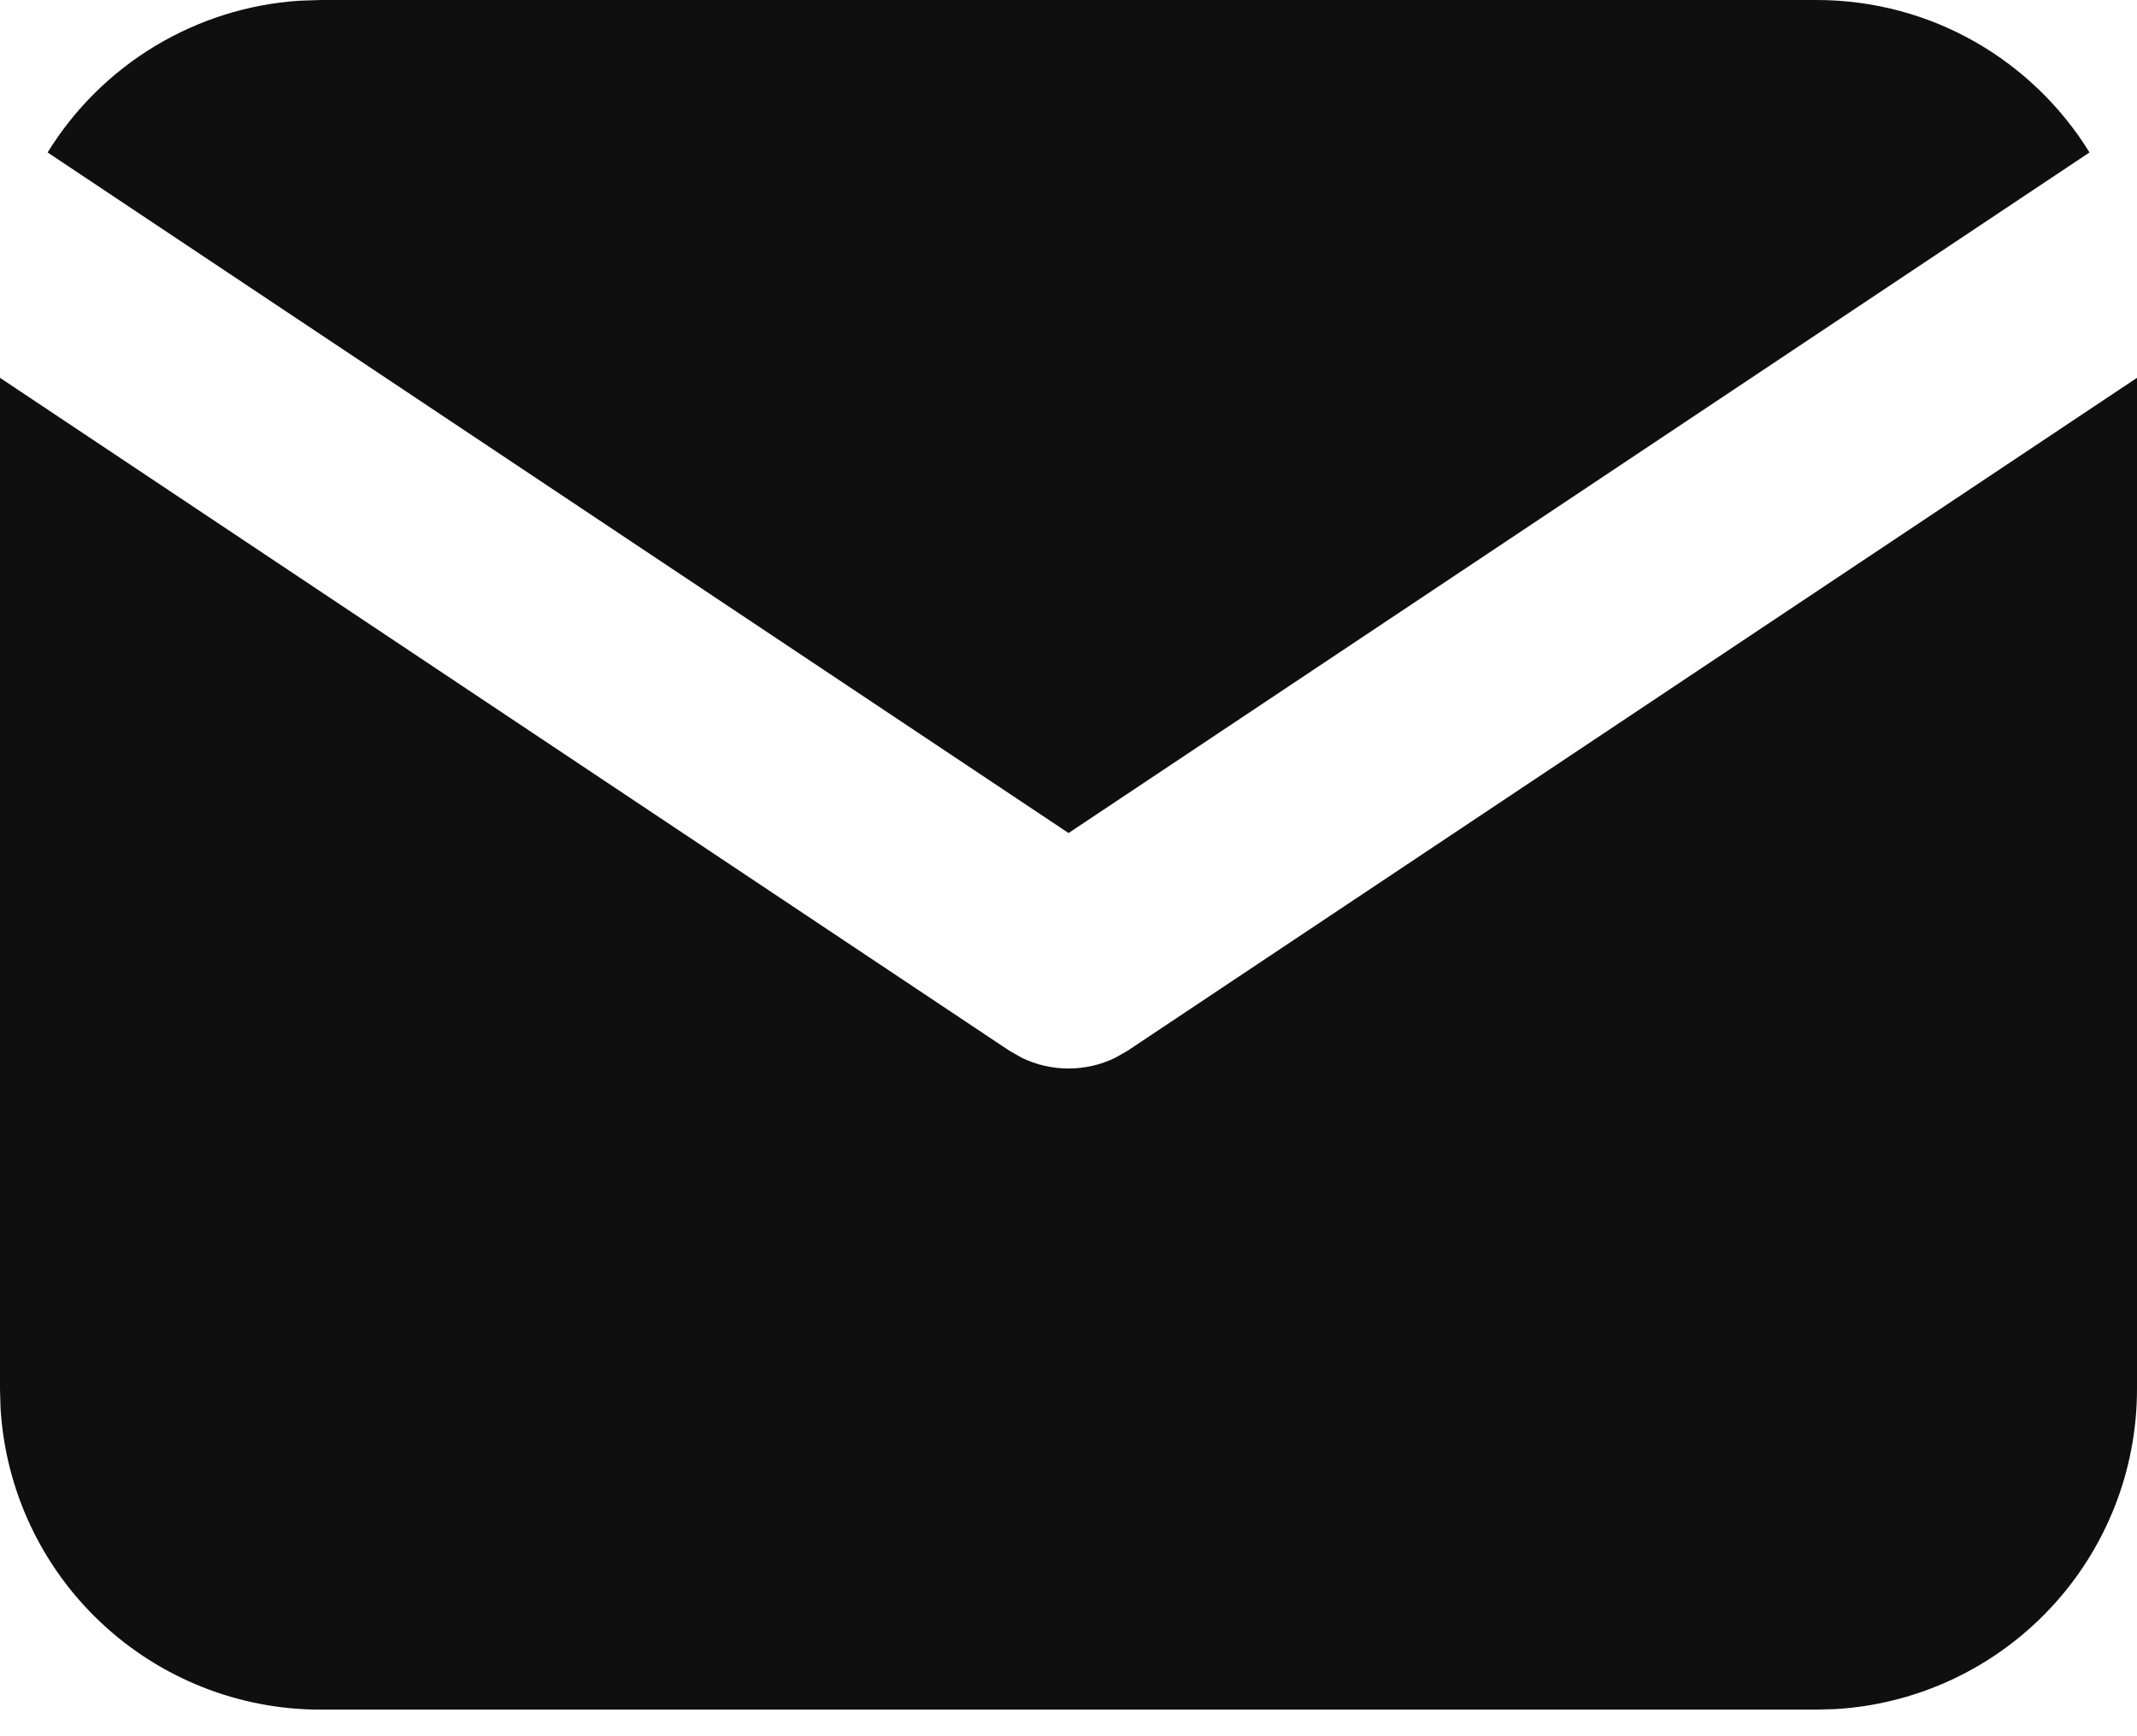
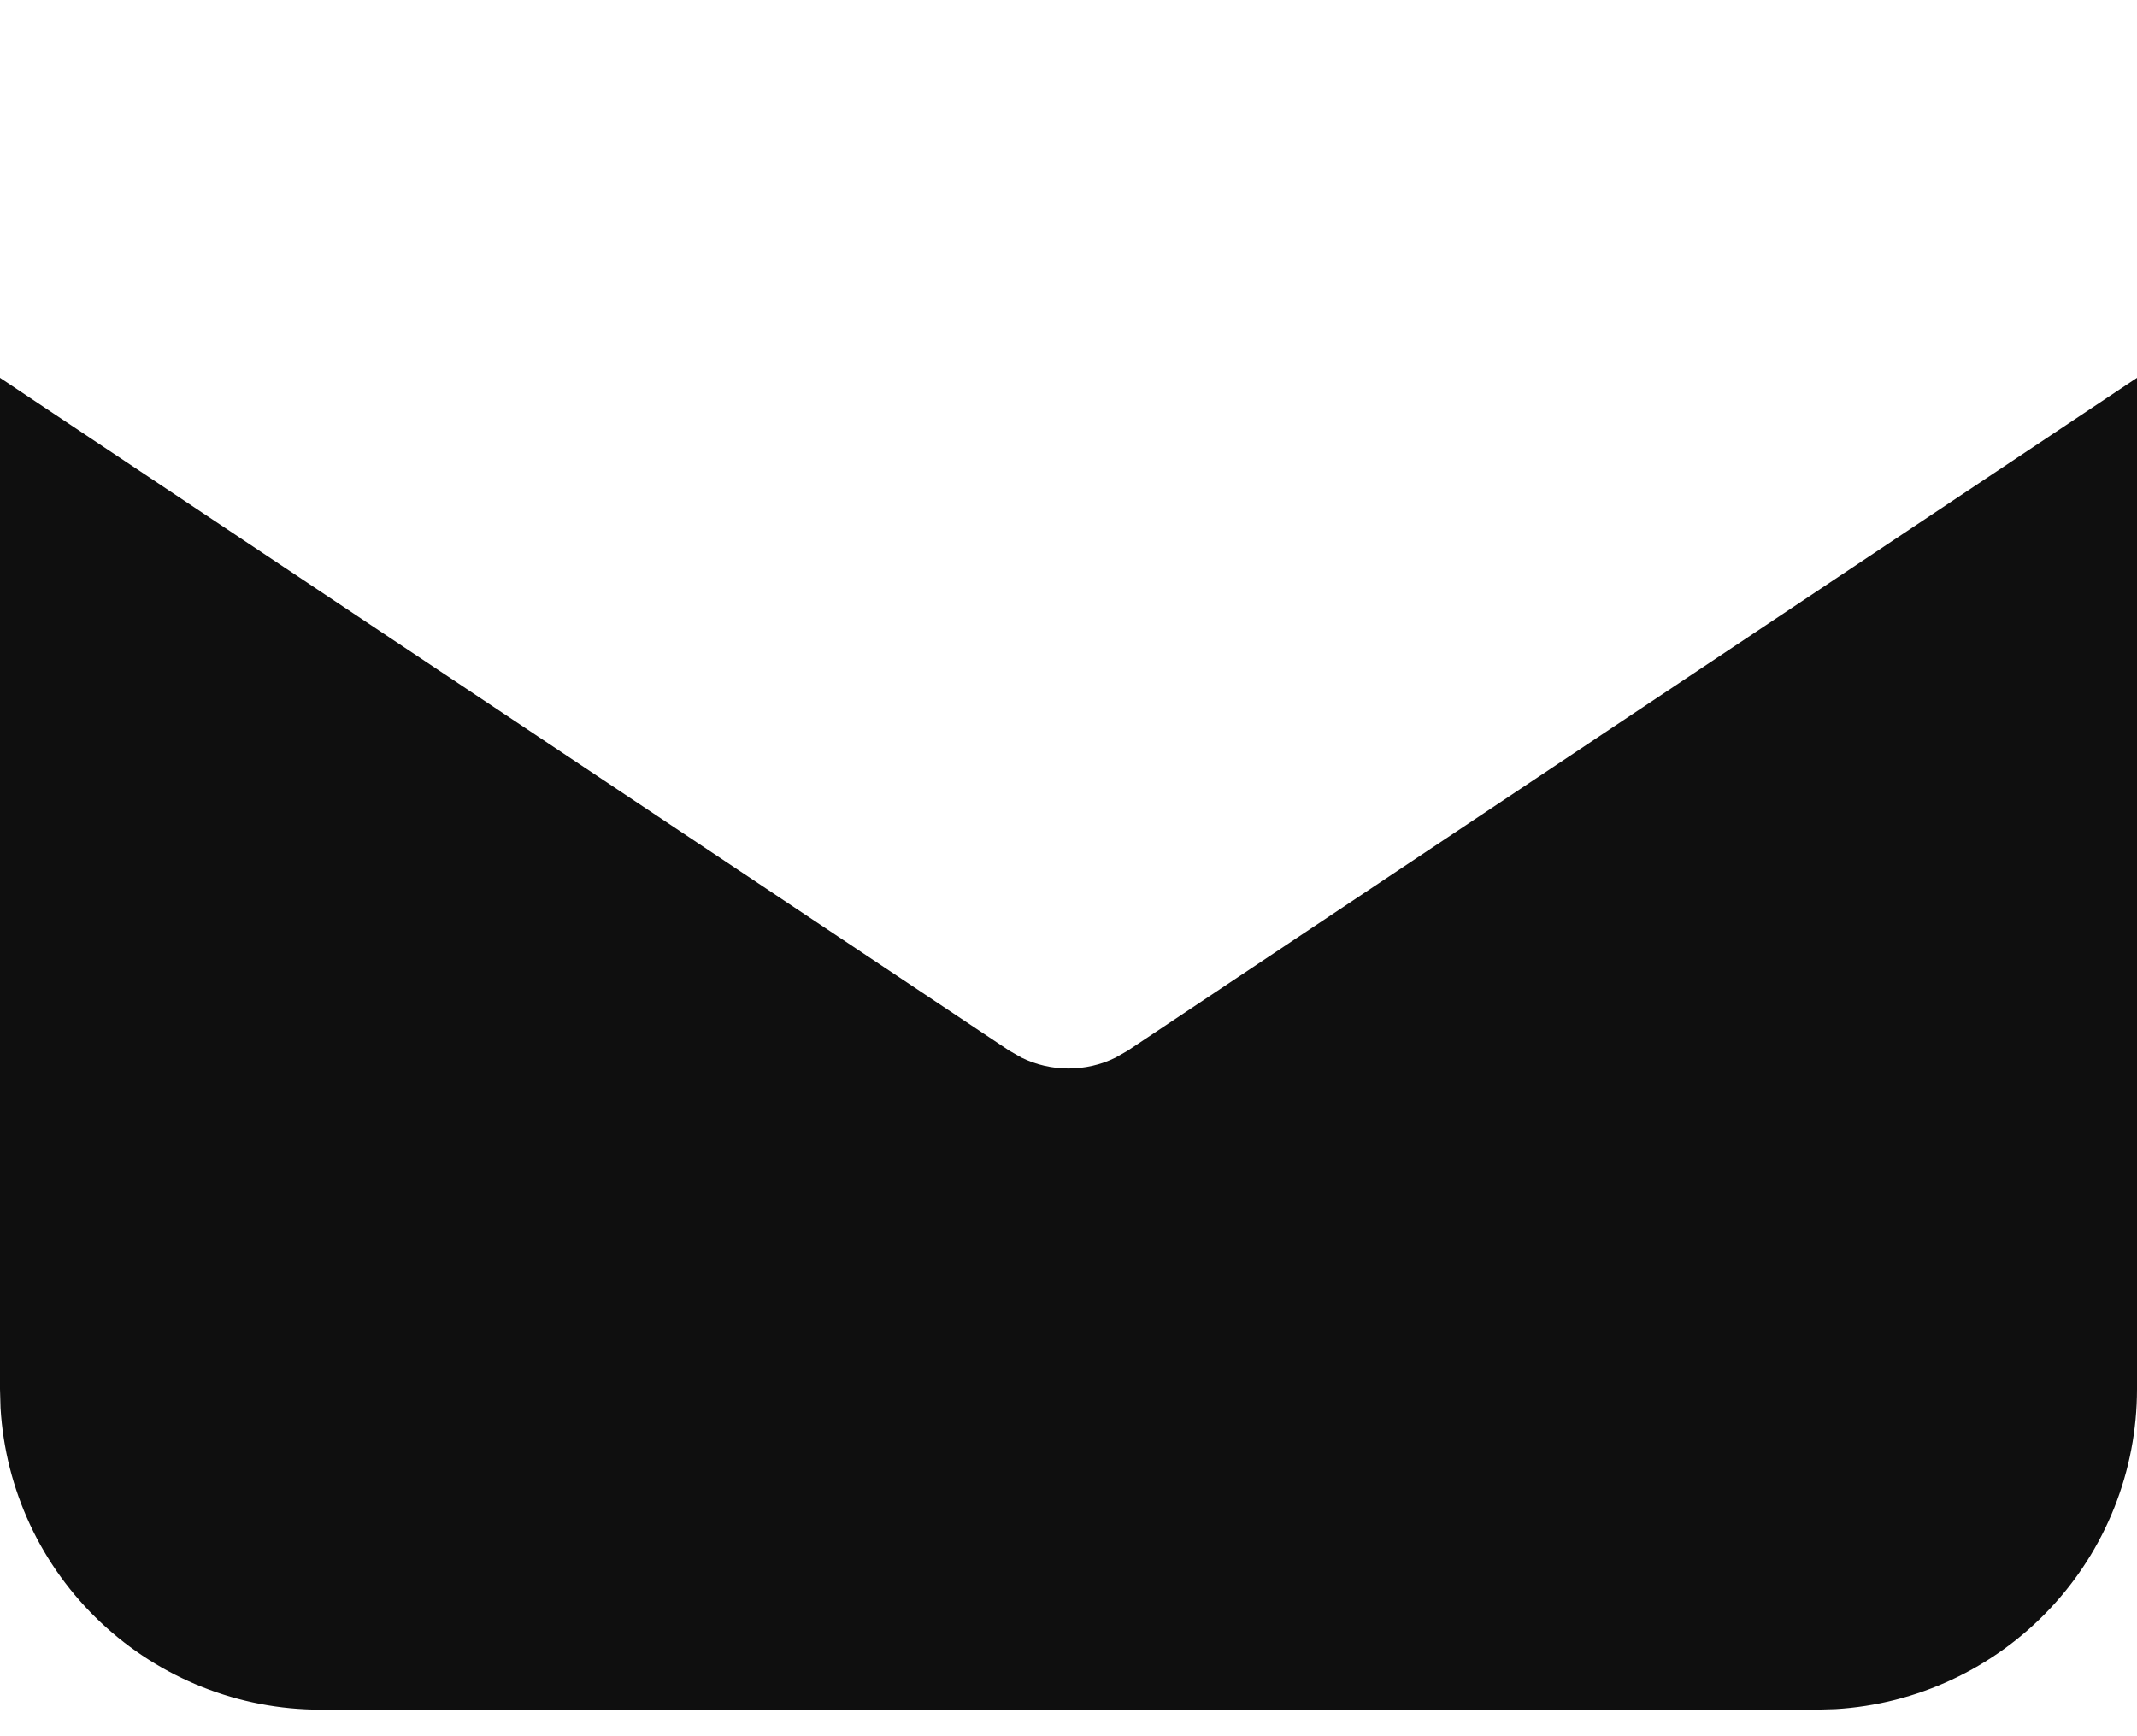
<svg xmlns="http://www.w3.org/2000/svg" width="32" height="26" viewBox="0 0 32 26" fill="none">
  <path d="M32 5.658V20.802C32 22.026 31.532 23.205 30.692 24.095C29.852 24.986 28.704 25.522 27.482 25.594L27.2 25.602H4.8C3.576 25.602 2.398 25.134 1.507 24.294C0.616 23.455 0.08 22.306 0.008 21.084L0 20.802V5.658L15.112 15.733L15.298 15.839C15.516 15.946 15.757 16.001 16 16.001C16.243 16.001 16.484 15.946 16.702 15.839L16.888 15.733L32 5.658Z" fill="#0F0F0F" />
-   <path d="M27.201 0C28.929 0 30.444 0.912 31.289 2.283L16.001 12.475L0.713 2.283C1.114 1.632 1.665 1.086 2.321 0.69C2.976 0.295 3.716 0.062 4.479 0.011L4.801 0H27.201Z" fill="#0F0F0F" />
</svg>